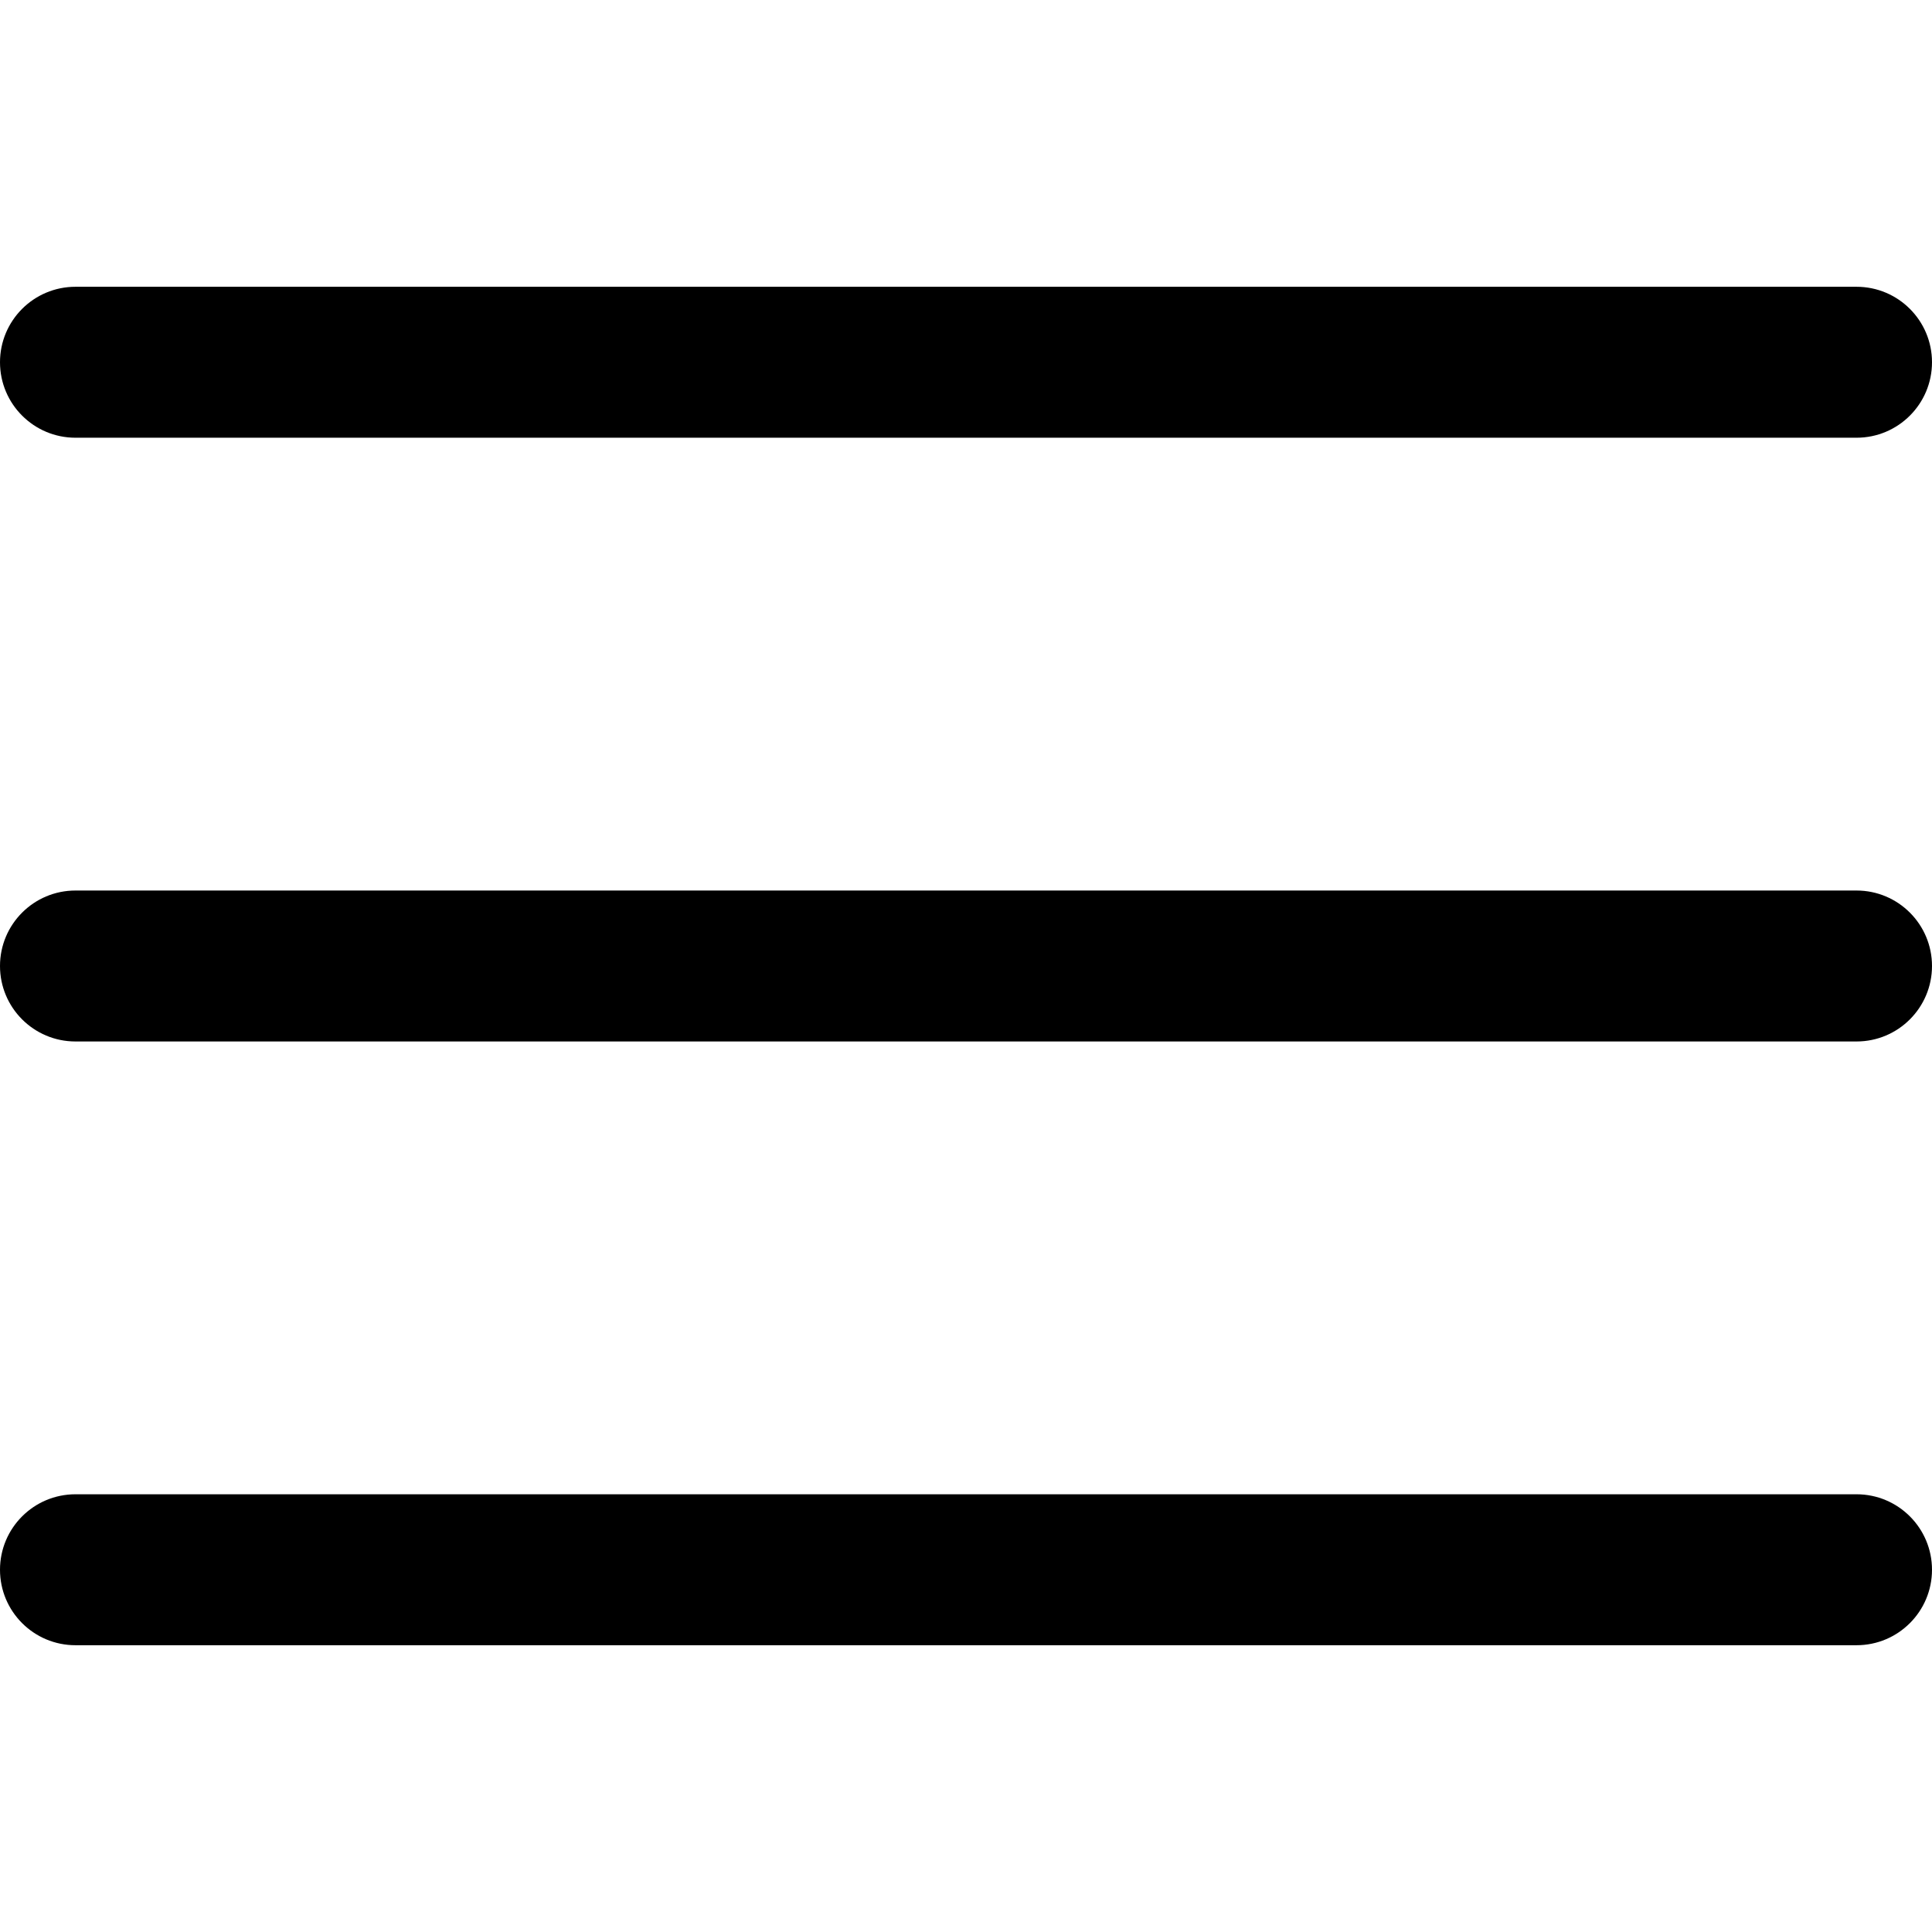
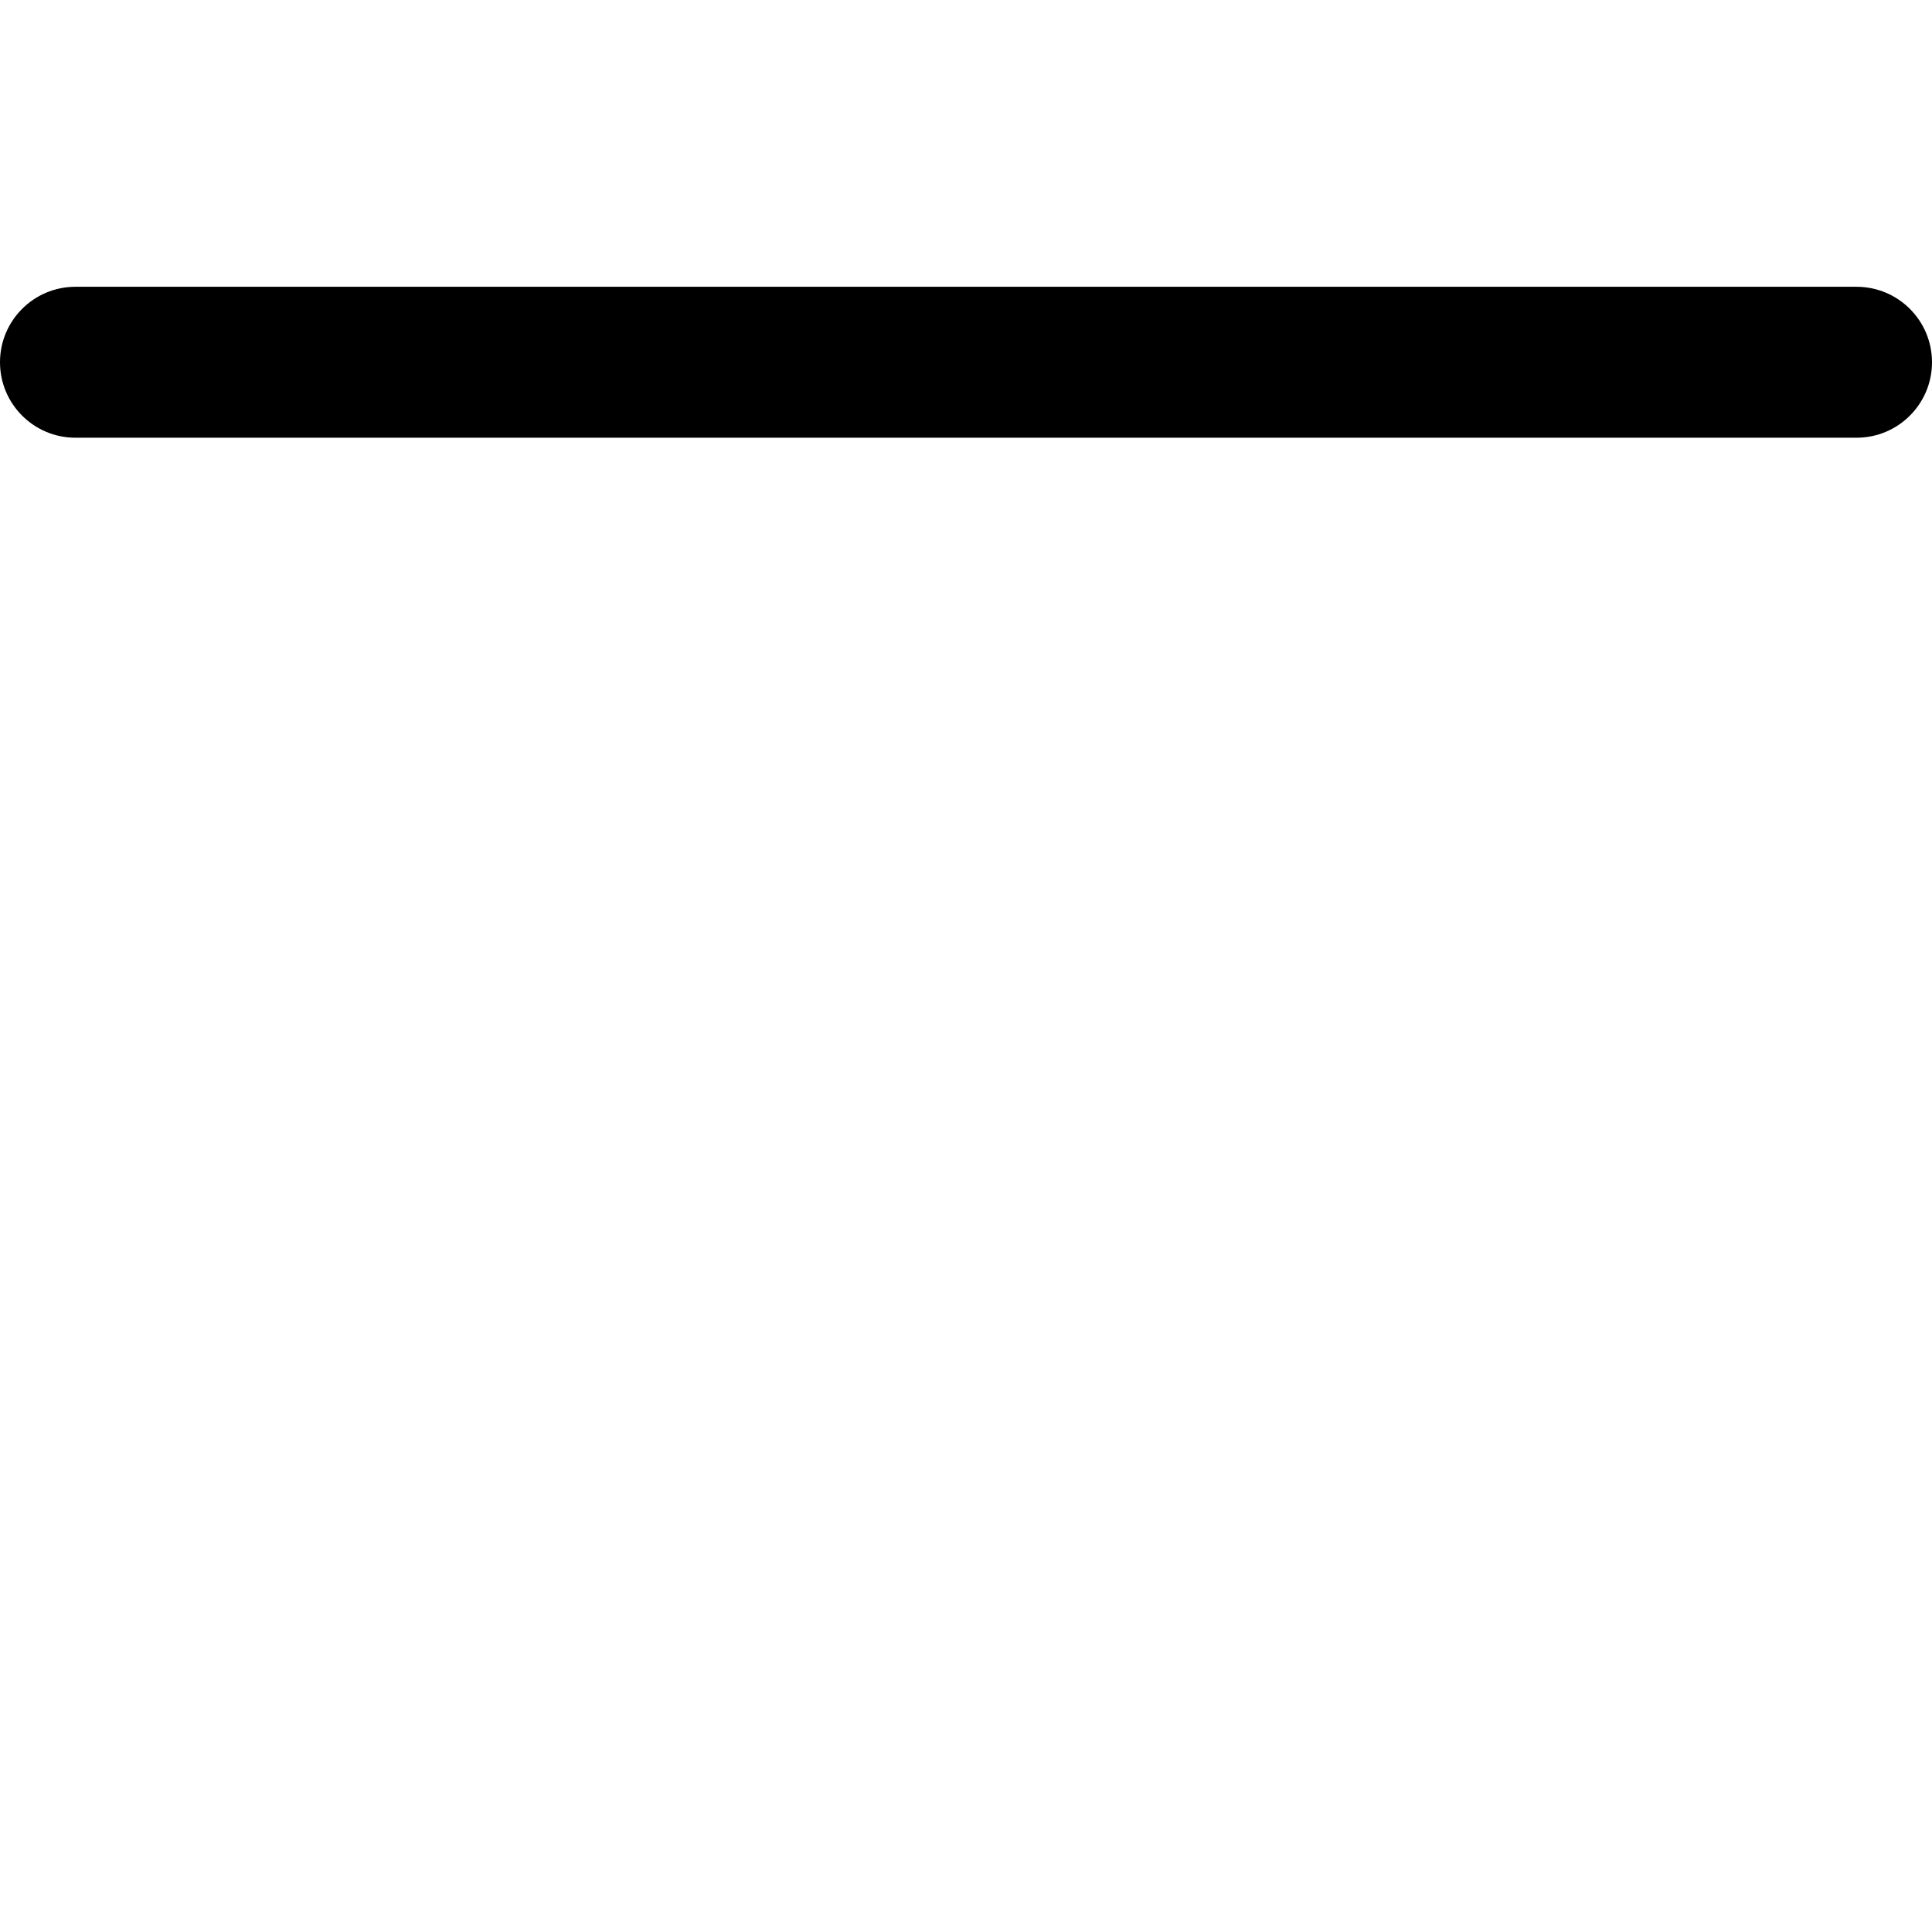
<svg xmlns="http://www.w3.org/2000/svg" width="46" height="46" viewBox="0 0 46 46" fill="none">
-   <path d="M44.203 21.203H1.797C0.804 21.203 0 22.008 0 23C0 23.992 0.804 24.797 1.797 24.797H44.203C45.196 24.797 46 23.992 46 23C46 22.008 45.196 21.203 44.203 21.203Z" fill="black" />
  <path d="M44.203 6.828H1.797C0.804 6.828 0 7.633 0 8.625C0 9.617 0.804 10.422 1.797 10.422H44.203C45.196 10.422 46 9.617 46 8.625C46 7.633 45.196 6.828 44.203 6.828Z" fill="black" />
-   <path d="M44.203 35.578H1.797C0.804 35.578 0 36.383 0 37.375C0 38.367 0.804 39.172 1.797 39.172H44.203C45.196 39.172 46 38.367 46 37.375C46 36.383 45.196 35.578 44.203 35.578Z" fill="black" />
</svg>